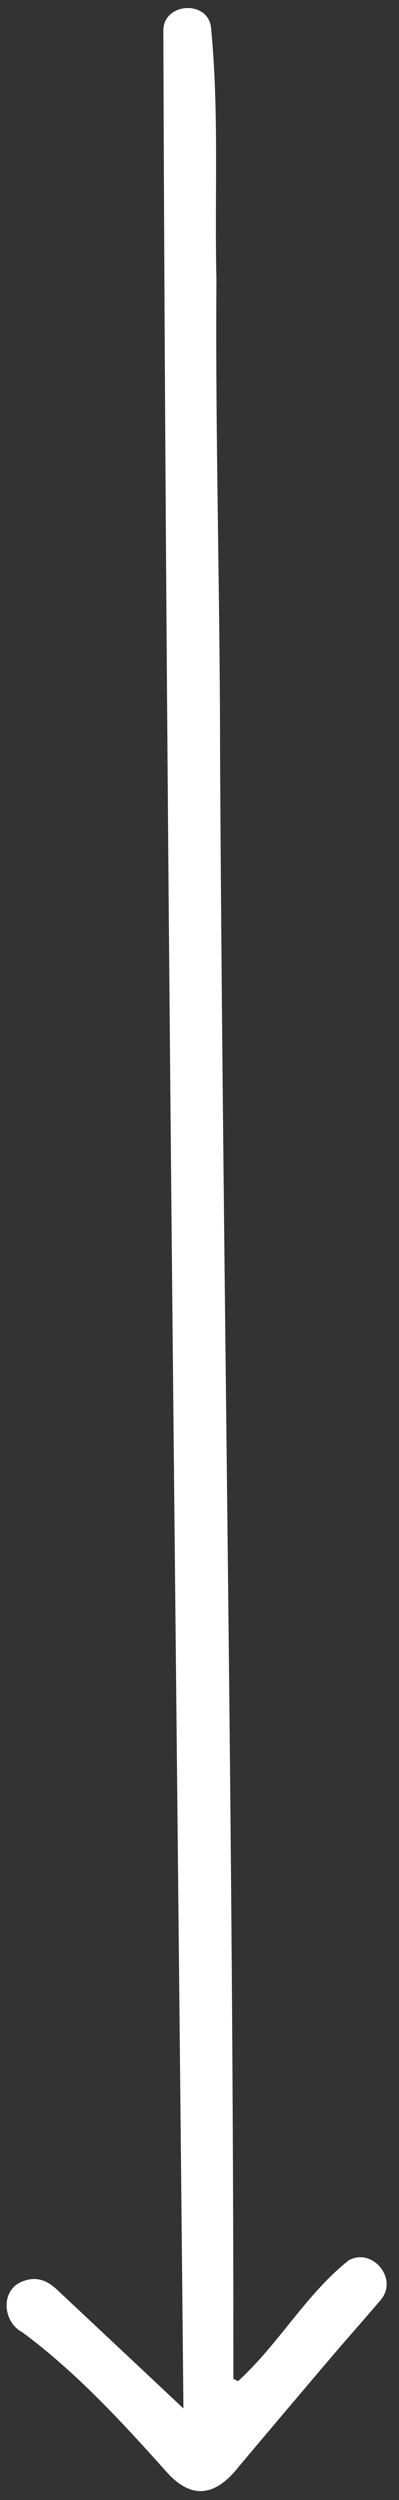
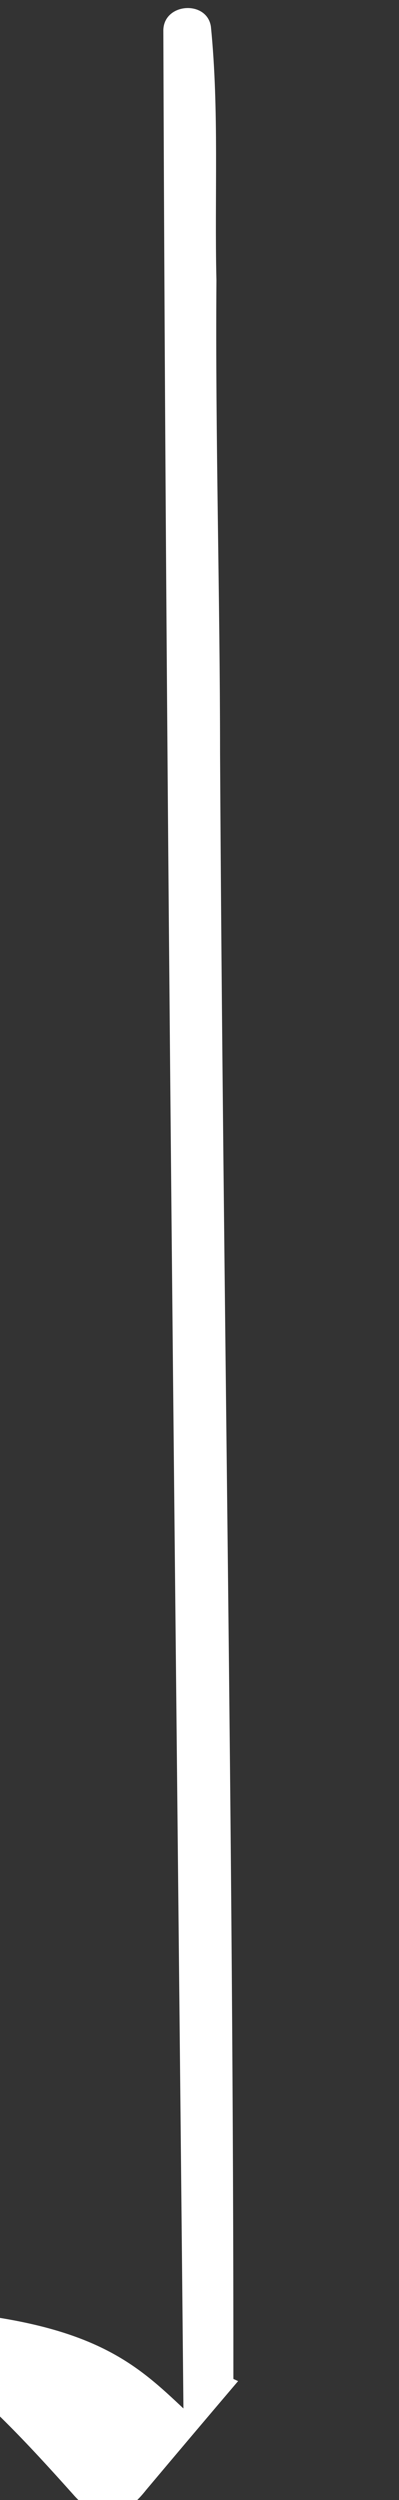
<svg xmlns="http://www.w3.org/2000/svg" fill="#000000" height="1149.3" preserveAspectRatio="xMidYMid meet" version="1" viewBox="-3.0 -3.7 183.8 1149.3" width="183.8" zoomAndPan="magnify">
  <rect x="-3.0" y="-3.7" width="183.8" height="1149.3" fill="#333333" stroke="none" />
  <g id="change1_1">
-     <path d="M81.5,1103.49C78,738.84,73.46,374.71,72.24,10.16c.27-12.67,20.25-13.85,21.93-1.5C98,47.3,95.78,86.38,96.7,125.17c-.53,72.33,1.65,144.63,1.67,217,1.36,249.24,6.22,498.47,6.14,747.74l2.17,1c18.62-16.9,31.33-40,51-55.56,11-6,23.14,8.82,14.47,18.49-7.5,8.85-15.26,17.5-22.78,26.34q-21.29,25-42.43,50.11c-10.85,13.81-22,15.32-33.74,1.77-20.34-22.7-41.23-45.3-65.78-63.52-9.43-4.85-10.4-20,.45-23.64,6.11-2.26,11-.17,15.41,4C42,1066.44,60.76,1084,81.5,1103.49Z" fill="#ffffff" />
+     <path d="M81.5,1103.49C78,738.84,73.46,374.71,72.24,10.16c.27-12.67,20.25-13.85,21.93-1.5C98,47.3,95.78,86.38,96.7,125.17c-.53,72.33,1.65,144.63,1.67,217,1.36,249.24,6.22,498.47,6.14,747.74l2.17,1q-21.29,25-42.43,50.11c-10.85,13.81-22,15.32-33.74,1.77-20.34-22.7-41.23-45.3-65.78-63.52-9.43-4.85-10.4-20,.45-23.64,6.11-2.26,11-.17,15.41,4C42,1066.44,60.76,1084,81.5,1103.49Z" fill="#ffffff" />
  </g>
</svg>